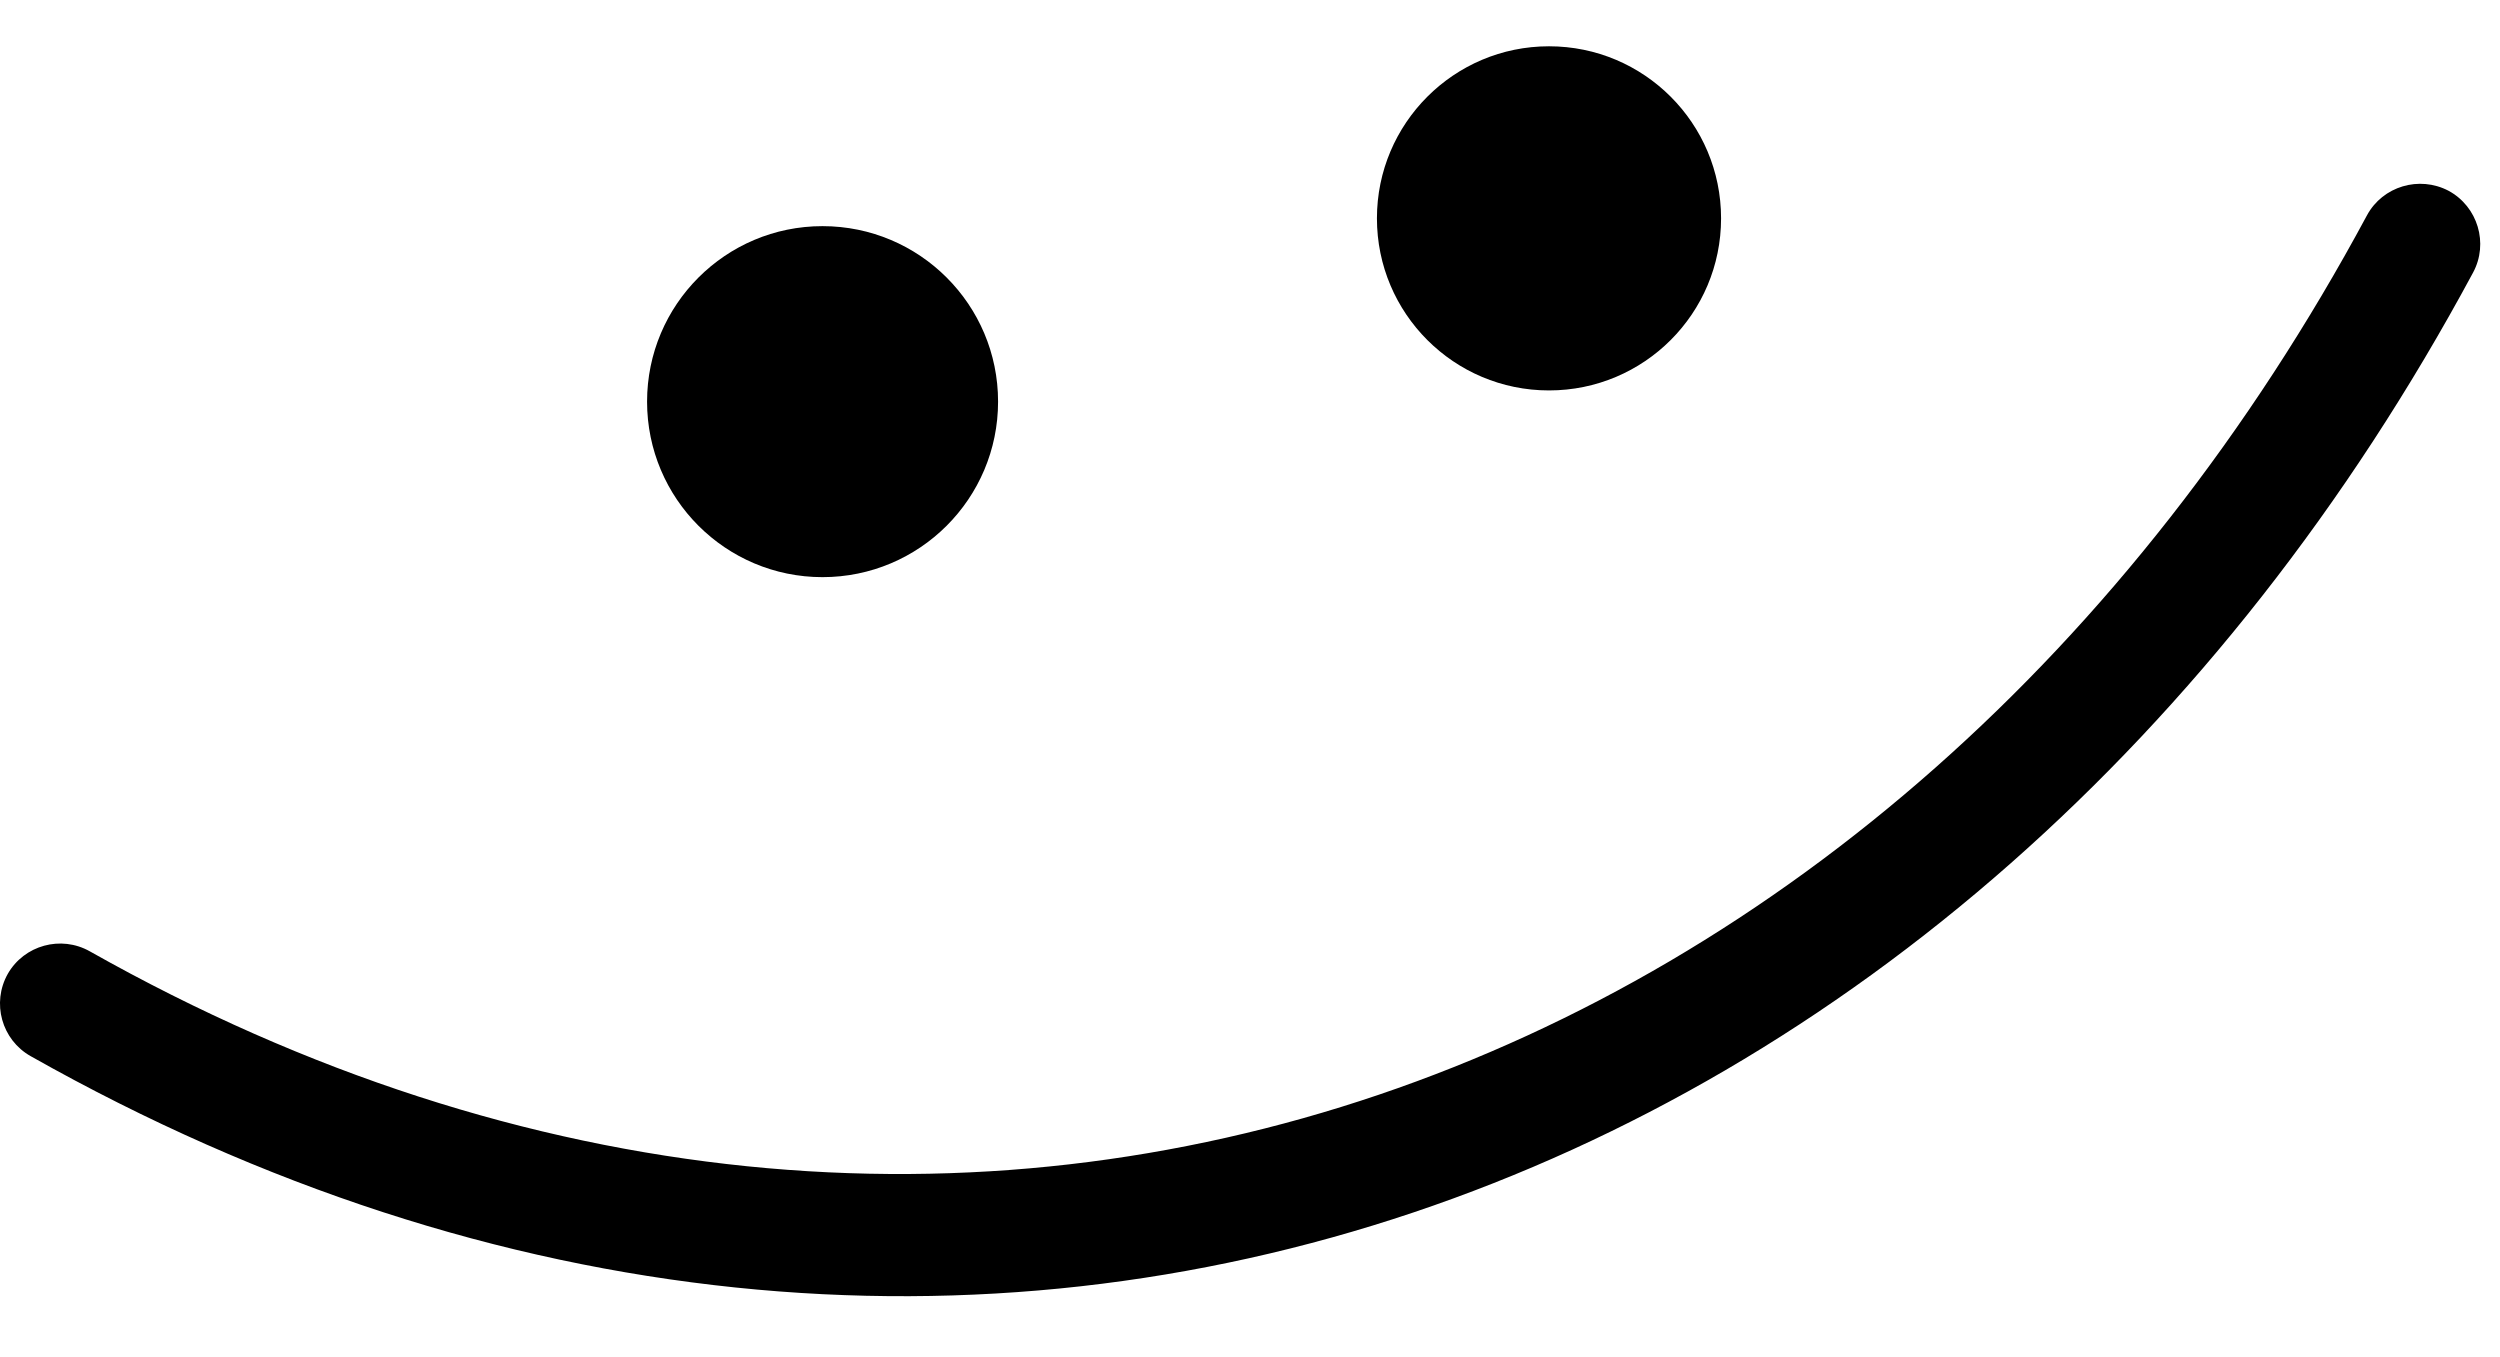
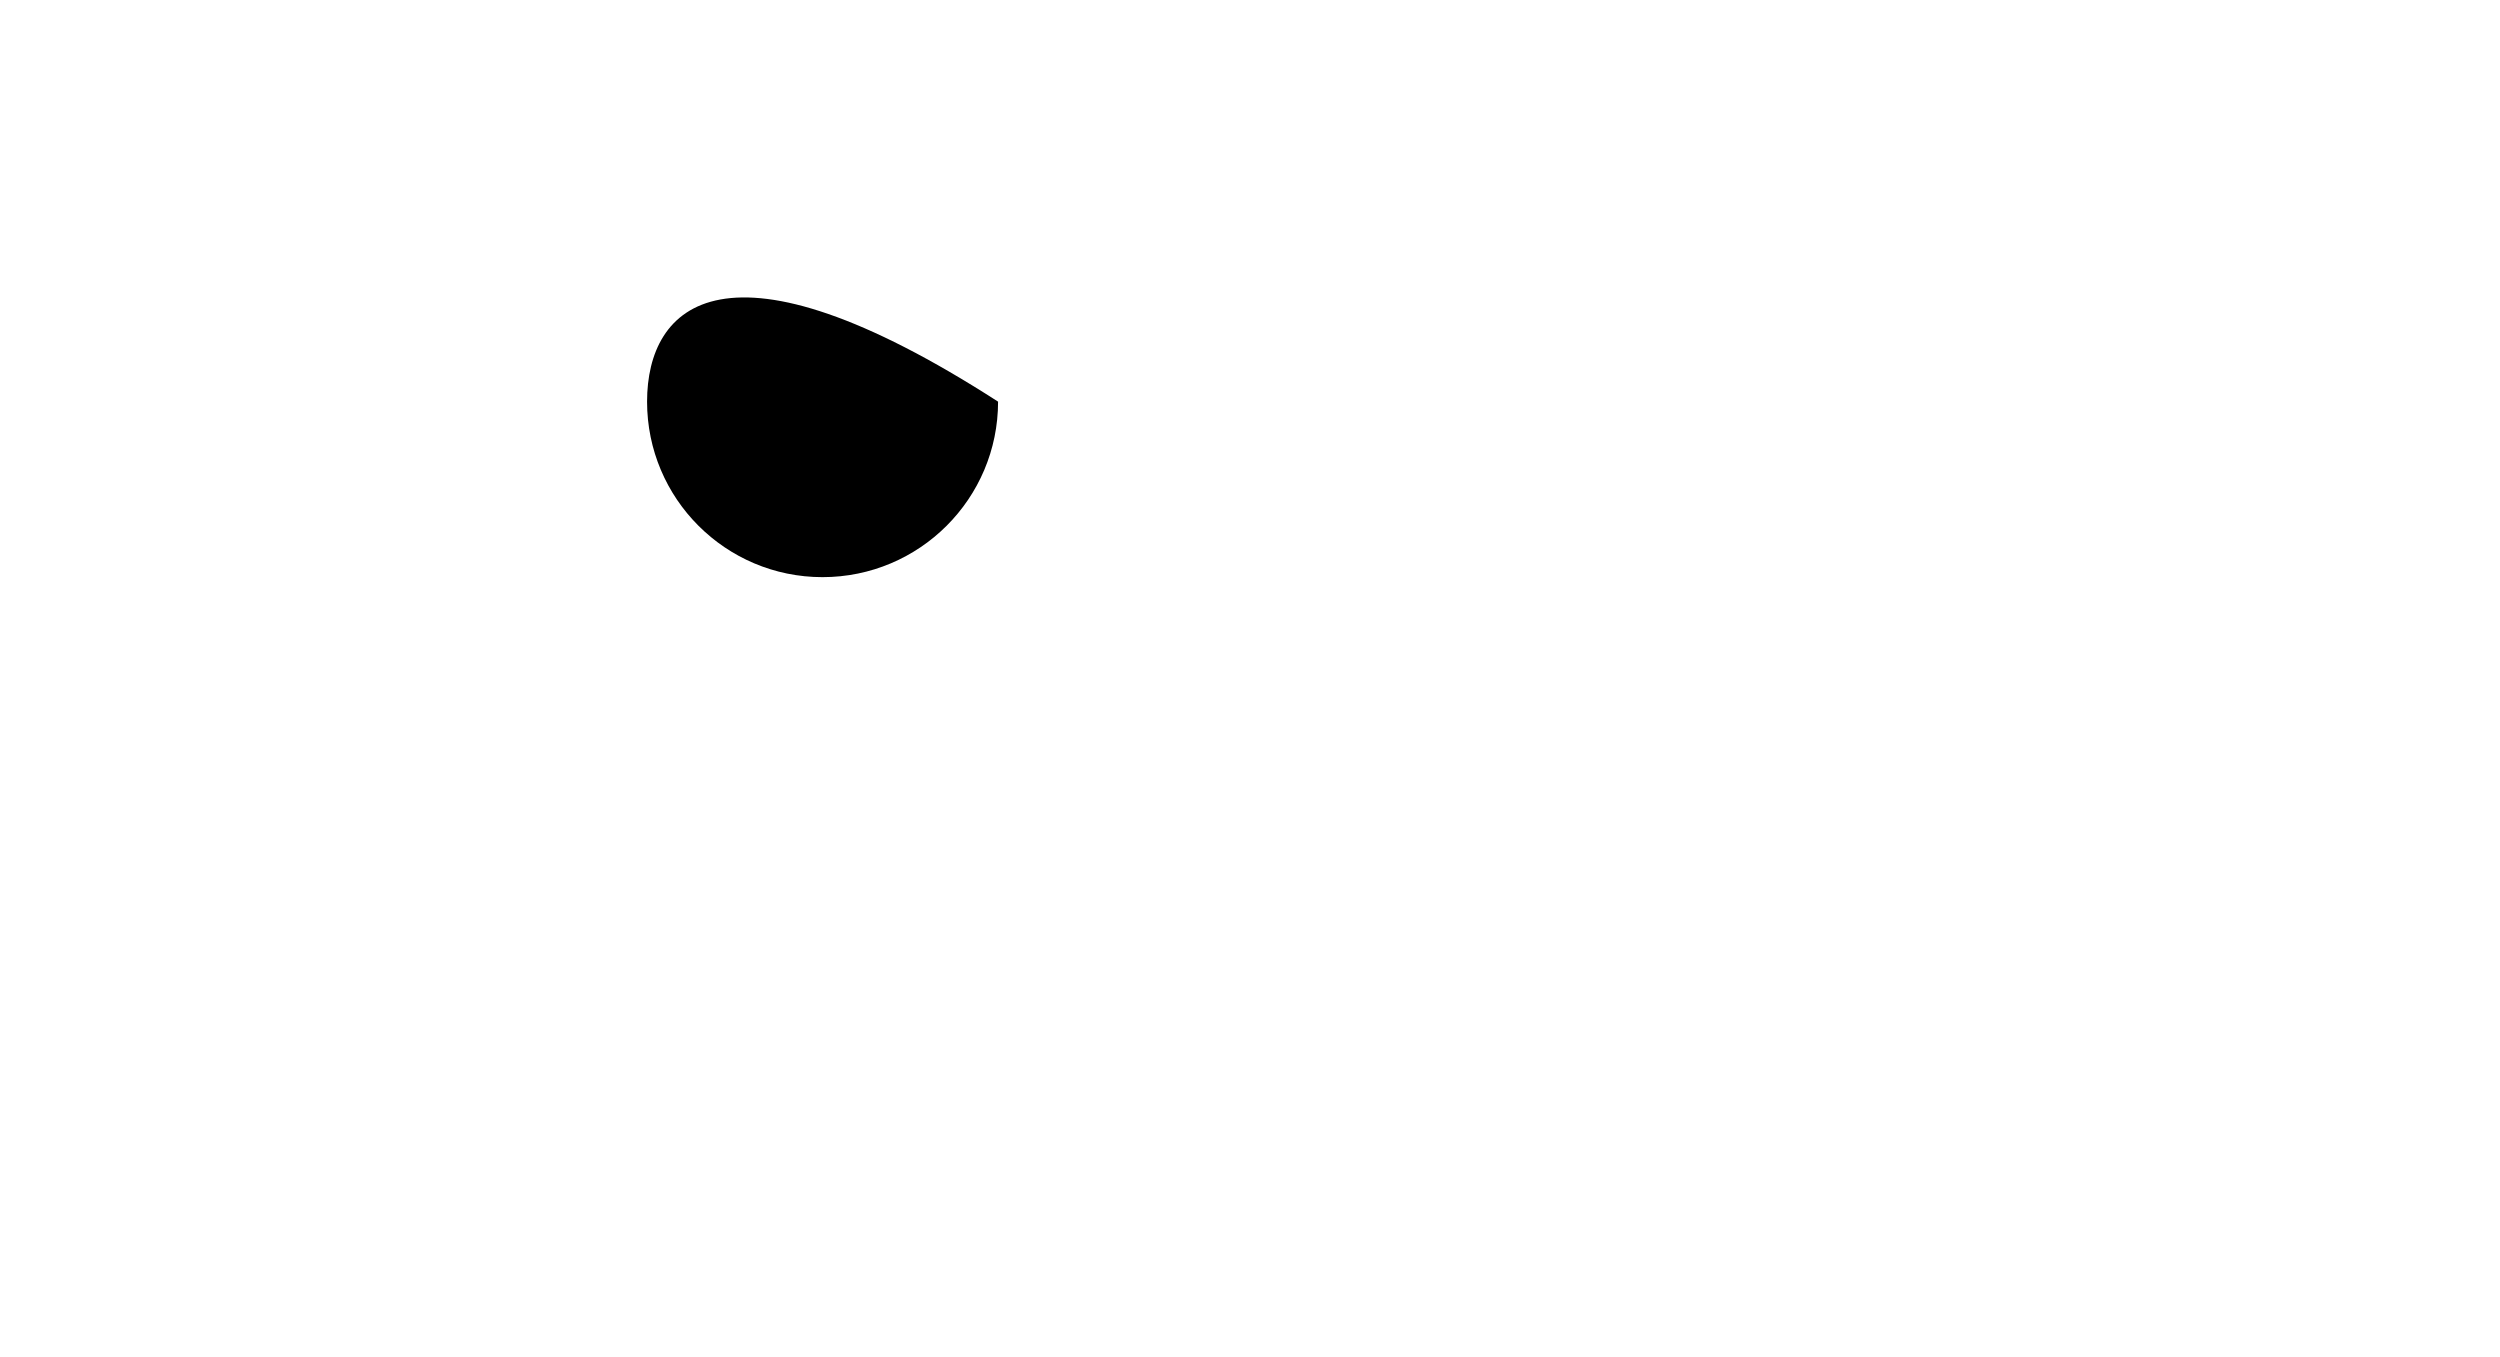
<svg xmlns="http://www.w3.org/2000/svg" width="35" height="19" viewBox="0 0 35 19" fill="none">
-   <path fill-rule="evenodd" clip-rule="evenodd" d="M33.138 3.014C26.569 15.229 13.446 20.195 1.258 13.319C0.853 13.09 0.338 13.233 0.109 13.634C-0.12 14.041 0.023 14.557 0.429 14.786C13.493 22.163 27.582 16.904 34.623 3.816C34.843 3.408 34.69 2.893 34.28 2.671C33.87 2.456 33.358 2.607 33.138 3.014Z" fill="black" />
-   <path d="M11.515 8.08C12.873 8.08 13.973 6.98 13.973 5.623C13.973 4.266 12.873 3.166 11.515 3.166C10.159 3.166 9.059 4.266 9.059 5.623C9.059 6.98 10.159 8.08 11.515 8.08Z" fill="black" />
-   <path d="M21.686 5.466C23.017 5.466 24.095 4.388 24.095 3.057C24.095 1.727 23.017 0.648 21.686 0.648C20.356 0.648 19.277 1.727 19.277 3.057C19.277 4.388 20.356 5.466 21.686 5.466Z" fill="black" />
+   <path d="M11.515 8.08C12.873 8.08 13.973 6.98 13.973 5.623C10.159 3.166 9.059 4.266 9.059 5.623C9.059 6.98 10.159 8.08 11.515 8.08Z" fill="black" />
</svg>